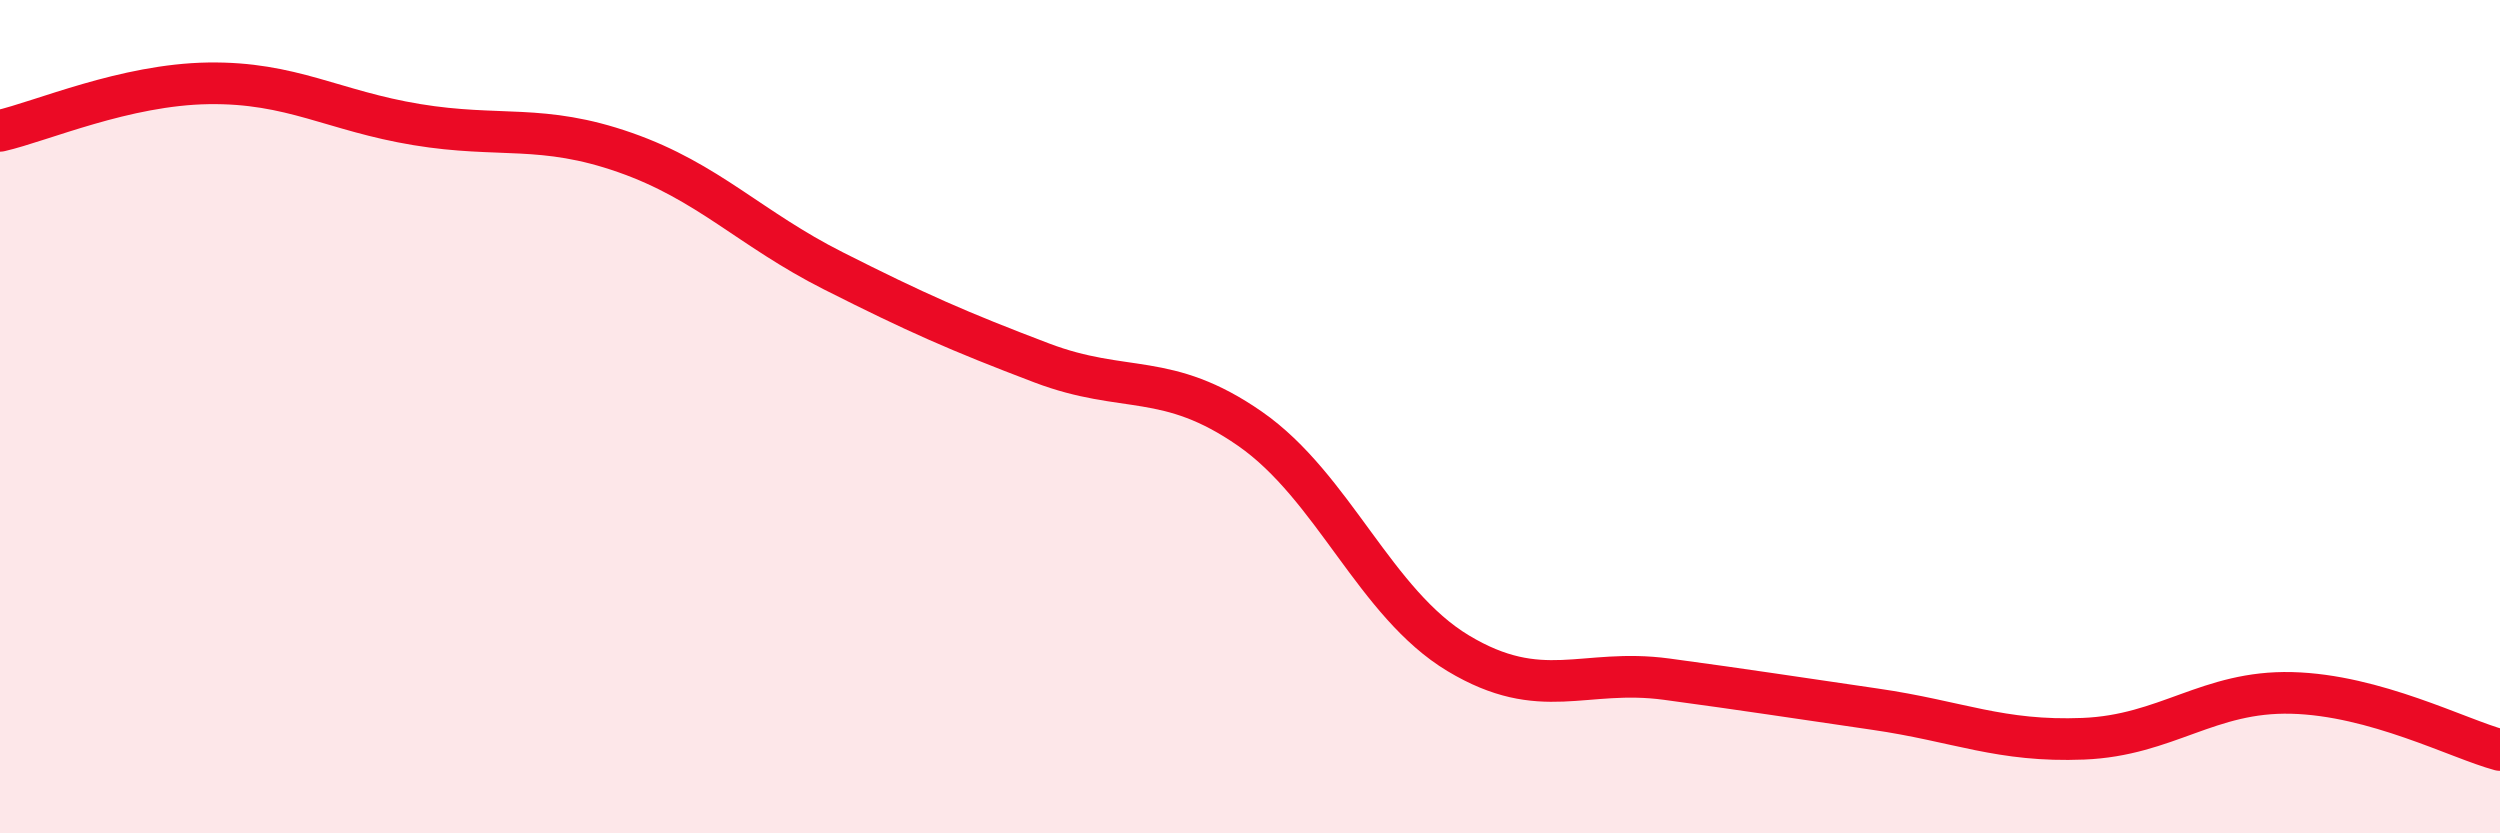
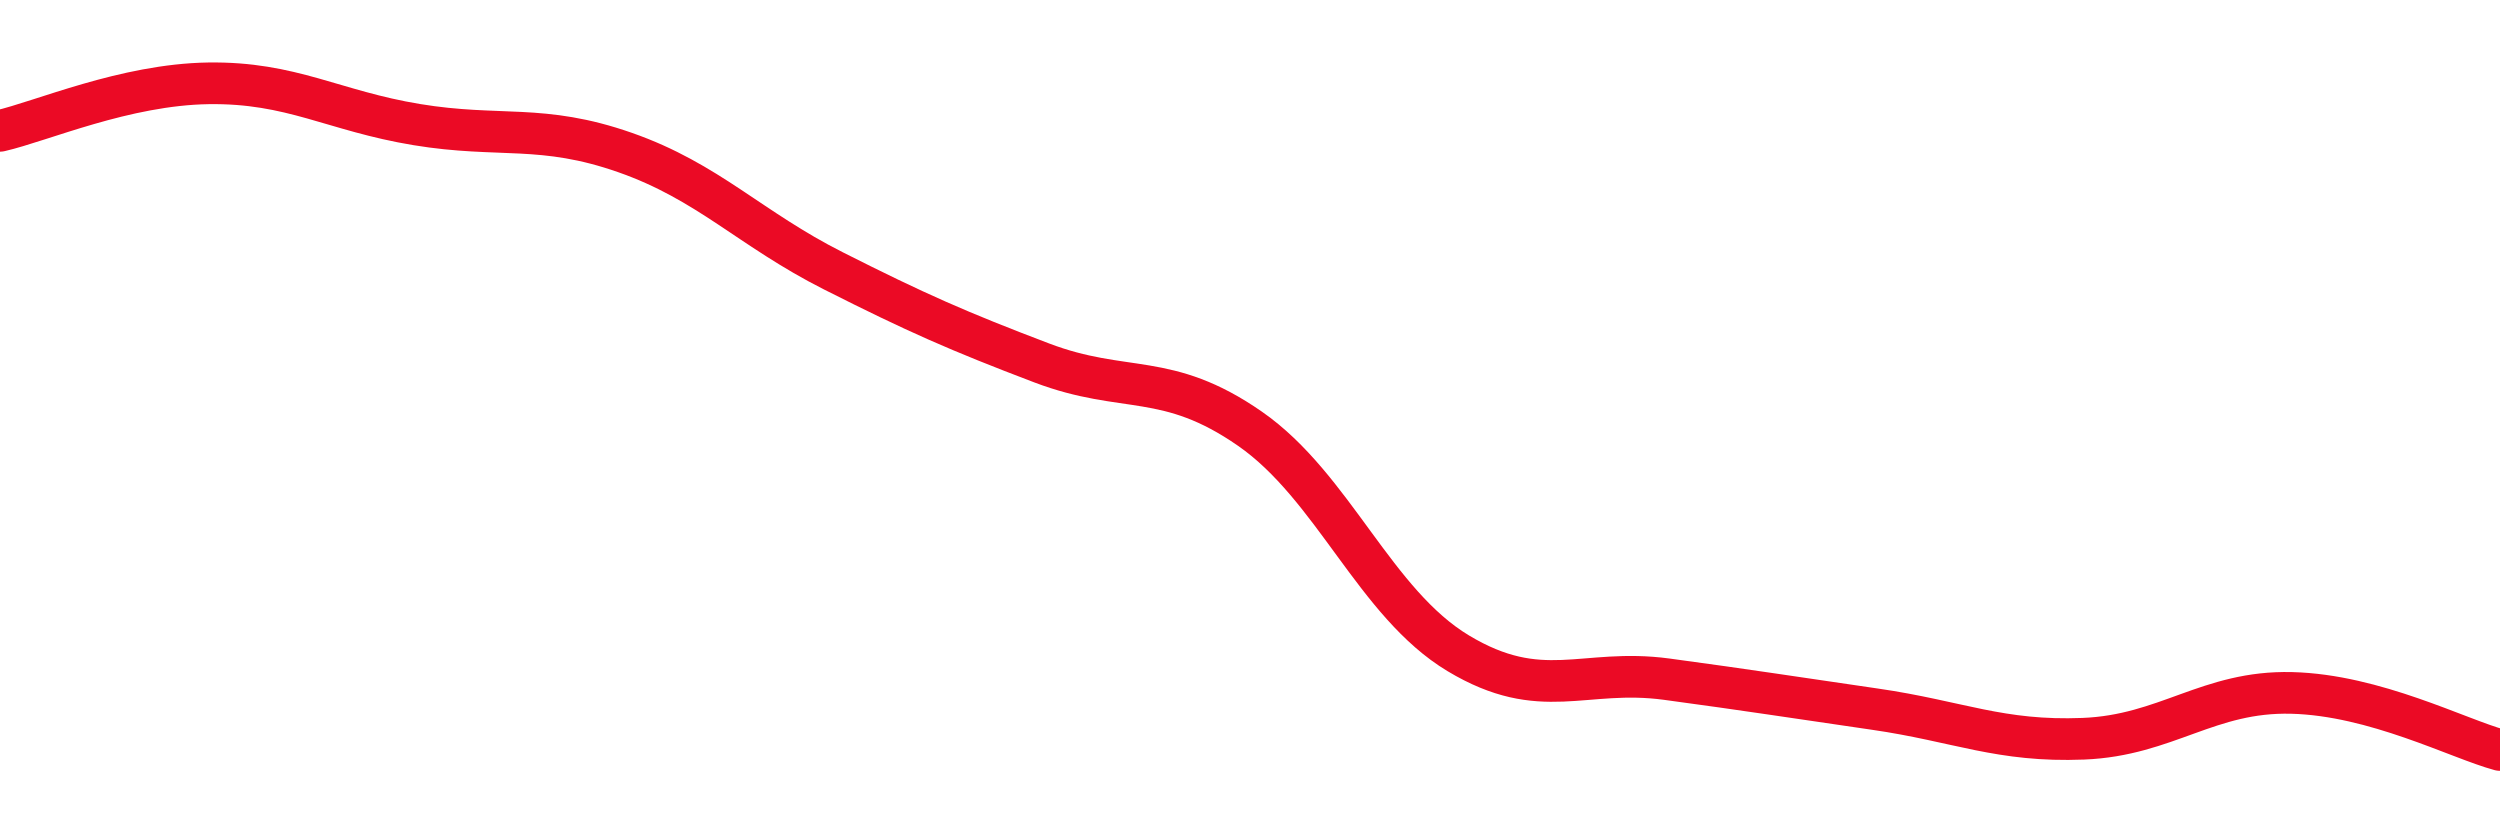
<svg xmlns="http://www.w3.org/2000/svg" width="60" height="20" viewBox="0 0 60 20">
-   <path d="M 0,3.14 C 1,2.91 3,2.03 5,2 C 7,1.97 8,2.66 10,2.99 C 12,3.32 13,2.96 15,3.66 C 17,4.36 18,5.49 20,6.5 C 22,7.51 23,7.95 25,8.71 C 27,9.47 28,8.9 30,10.29 C 32,11.68 33,14.48 35,15.68 C 37,16.88 38,16.03 40,16.3 C 42,16.57 43,16.73 45,17.02 C 47,17.31 48,17.81 50,17.73 C 52,17.65 53,16.58 55,16.63 C 57,16.68 59,17.73 60,18L60 20L0 20Z" fill="#EB0A25" opacity="0.1" stroke-linecap="round" stroke-linejoin="round" />
  <path d="M 0,3.14 C 1,2.91 3,2.03 5,2 C 7,1.97 8,2.66 10,2.99 C 12,3.32 13,2.96 15,3.66 C 17,4.36 18,5.49 20,6.5 C 22,7.51 23,7.95 25,8.71 C 27,9.47 28,8.9 30,10.29 C 32,11.68 33,14.48 35,15.68 C 37,16.88 38,16.03 40,16.3 C 42,16.57 43,16.73 45,17.02 C 47,17.31 48,17.81 50,17.73 C 52,17.65 53,16.58 55,16.63 C 57,16.68 59,17.73 60,18" stroke="#EB0A25" stroke-width="1" fill="none" stroke-linecap="round" stroke-linejoin="round" />
</svg>